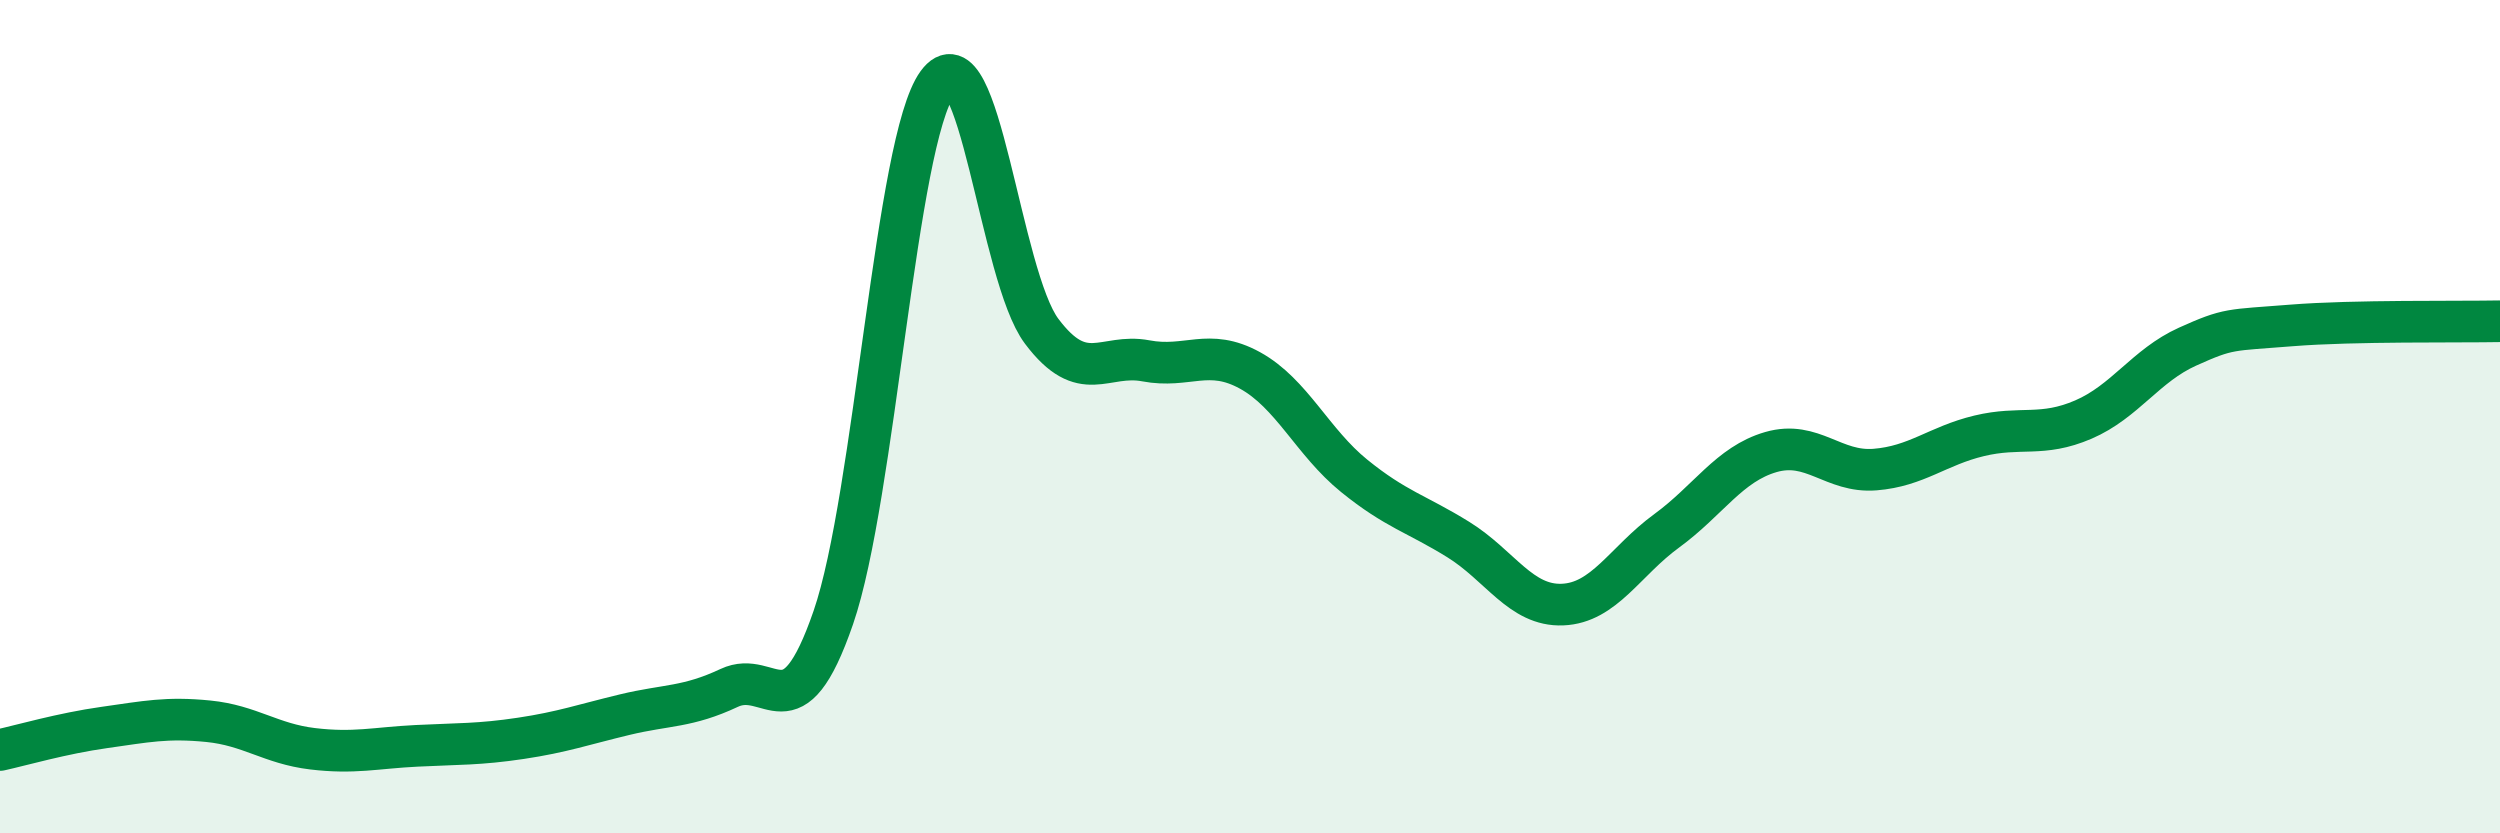
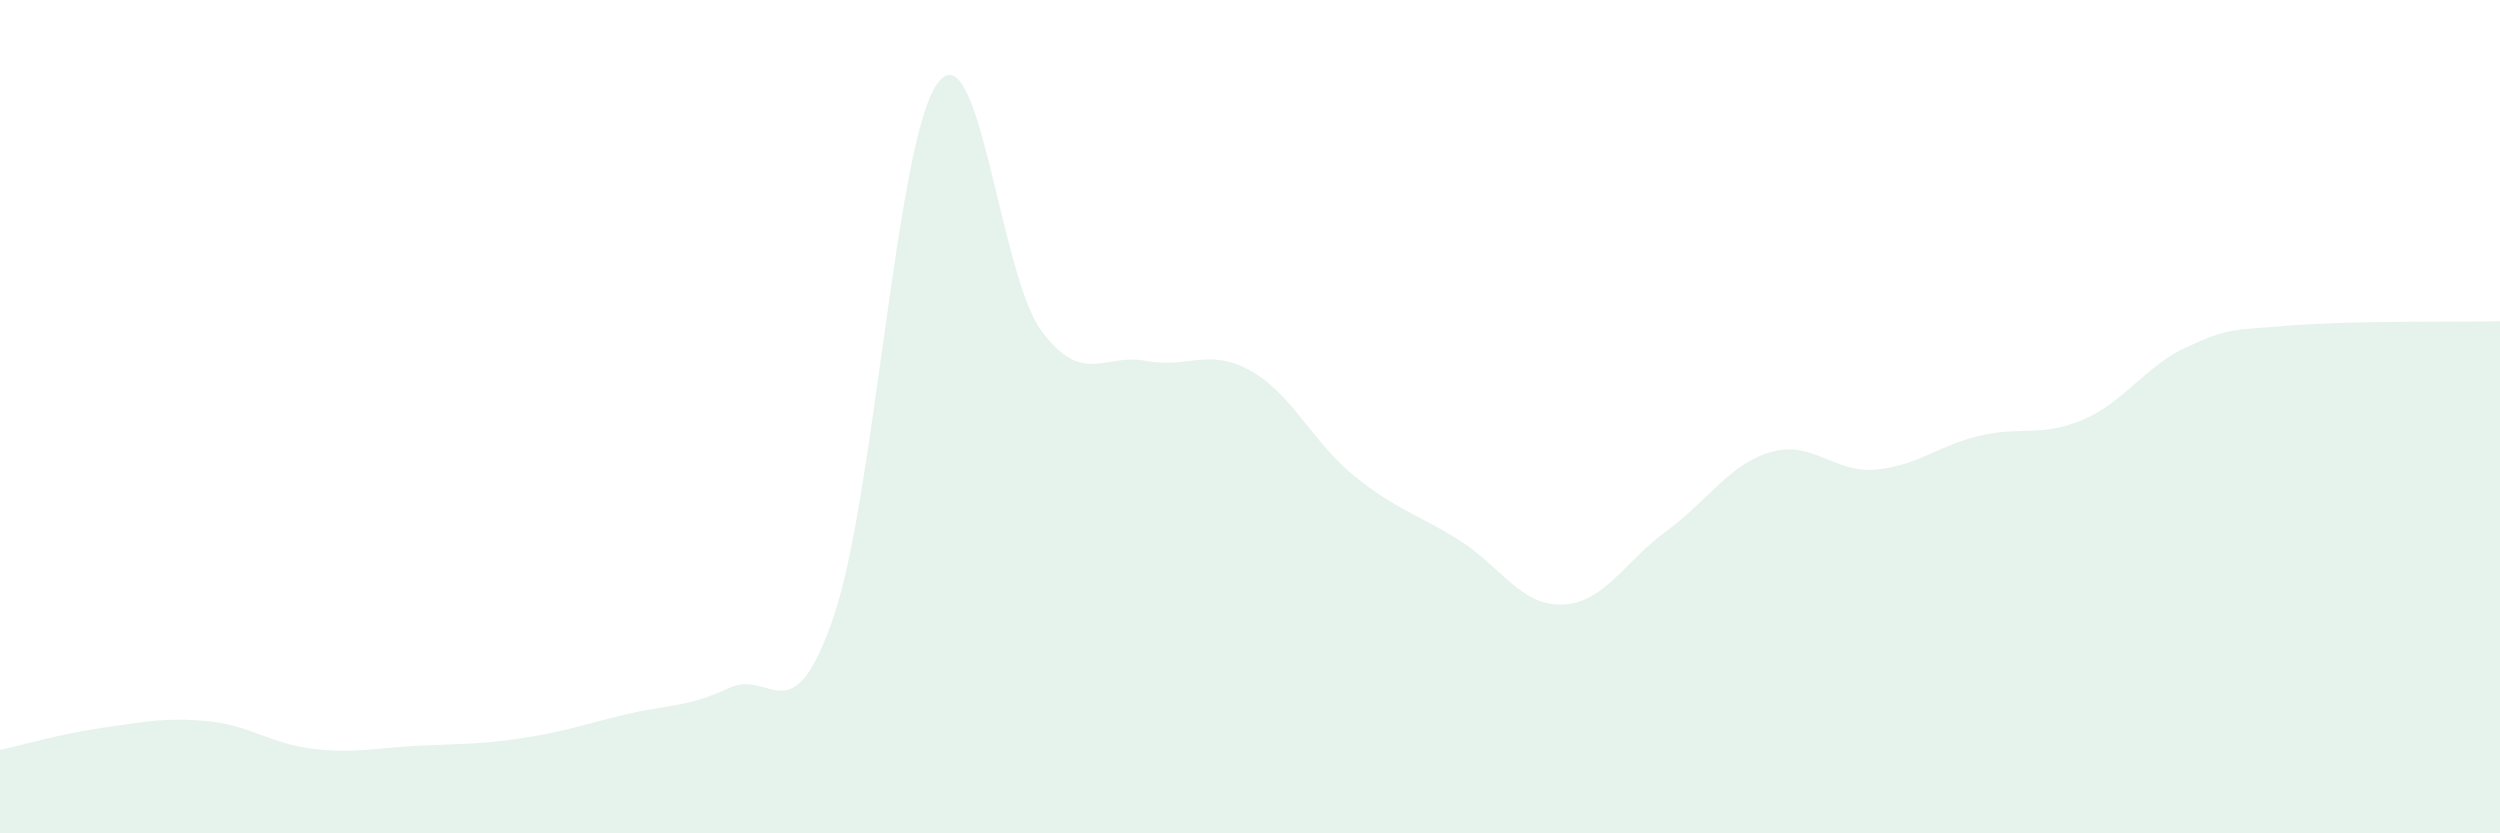
<svg xmlns="http://www.w3.org/2000/svg" width="60" height="20" viewBox="0 0 60 20">
  <path d="M 0,18 C 0.5,17.89 1.5,17.6 2.5,17.46 C 3.5,17.32 4,17.21 5,17.31 C 6,17.41 6.5,17.85 7.5,17.97 C 8.5,18.09 9,17.95 10,17.9 C 11,17.85 11.5,17.87 12.5,17.72 C 13.5,17.57 14,17.39 15,17.15 C 16,16.91 16.5,16.98 17.5,16.51 C 18.5,16.04 19,17.72 20,14.82 C 21,11.92 21.5,3.37 22.5,2 C 23.5,0.63 24,6.62 25,7.95 C 26,9.28 26.5,8.47 27.5,8.66 C 28.5,8.85 29,8.34 30,8.89 C 31,9.44 31.5,10.61 32.5,11.42 C 33.5,12.23 34,12.33 35,12.95 C 36,13.57 36.5,14.55 37.5,14.51 C 38.5,14.47 39,13.47 40,12.74 C 41,12.01 41.5,11.14 42.5,10.85 C 43.5,10.56 44,11.35 45,11.27 C 46,11.19 46.5,10.7 47.5,10.46 C 48.5,10.22 49,10.5 50,10.07 C 51,9.64 51.5,8.77 52.5,8.32 C 53.5,7.87 53.5,7.93 55,7.81 C 56.5,7.69 59,7.73 60,7.71L60 20L0 20Z" fill="#008740" opacity="0.1" stroke-linecap="round" stroke-linejoin="round" />
-   <path d="M 0,18 C 0.5,17.89 1.5,17.6 2.5,17.46 C 3.5,17.32 4,17.21 5,17.31 C 6,17.41 6.5,17.85 7.5,17.97 C 8.5,18.09 9,17.95 10,17.9 C 11,17.85 11.5,17.87 12.5,17.72 C 13.5,17.57 14,17.39 15,17.15 C 16,16.91 16.5,16.98 17.5,16.51 C 18.5,16.04 19,17.72 20,14.82 C 21,11.92 21.5,3.37 22.5,2 C 23.5,0.63 24,6.62 25,7.95 C 26,9.28 26.5,8.47 27.5,8.66 C 28.5,8.85 29,8.34 30,8.89 C 31,9.44 31.5,10.61 32.5,11.42 C 33.5,12.23 34,12.33 35,12.95 C 36,13.57 36.5,14.55 37.5,14.51 C 38.5,14.47 39,13.47 40,12.74 C 41,12.01 41.5,11.14 42.5,10.85 C 43.5,10.56 44,11.35 45,11.27 C 46,11.19 46.5,10.7 47.5,10.46 C 48.5,10.22 49,10.5 50,10.07 C 51,9.64 51.5,8.77 52.5,8.32 C 53.5,7.87 53.5,7.93 55,7.81 C 56.5,7.69 59,7.73 60,7.71" stroke="#008740" stroke-width="1" fill="none" stroke-linecap="round" stroke-linejoin="round" />
</svg>